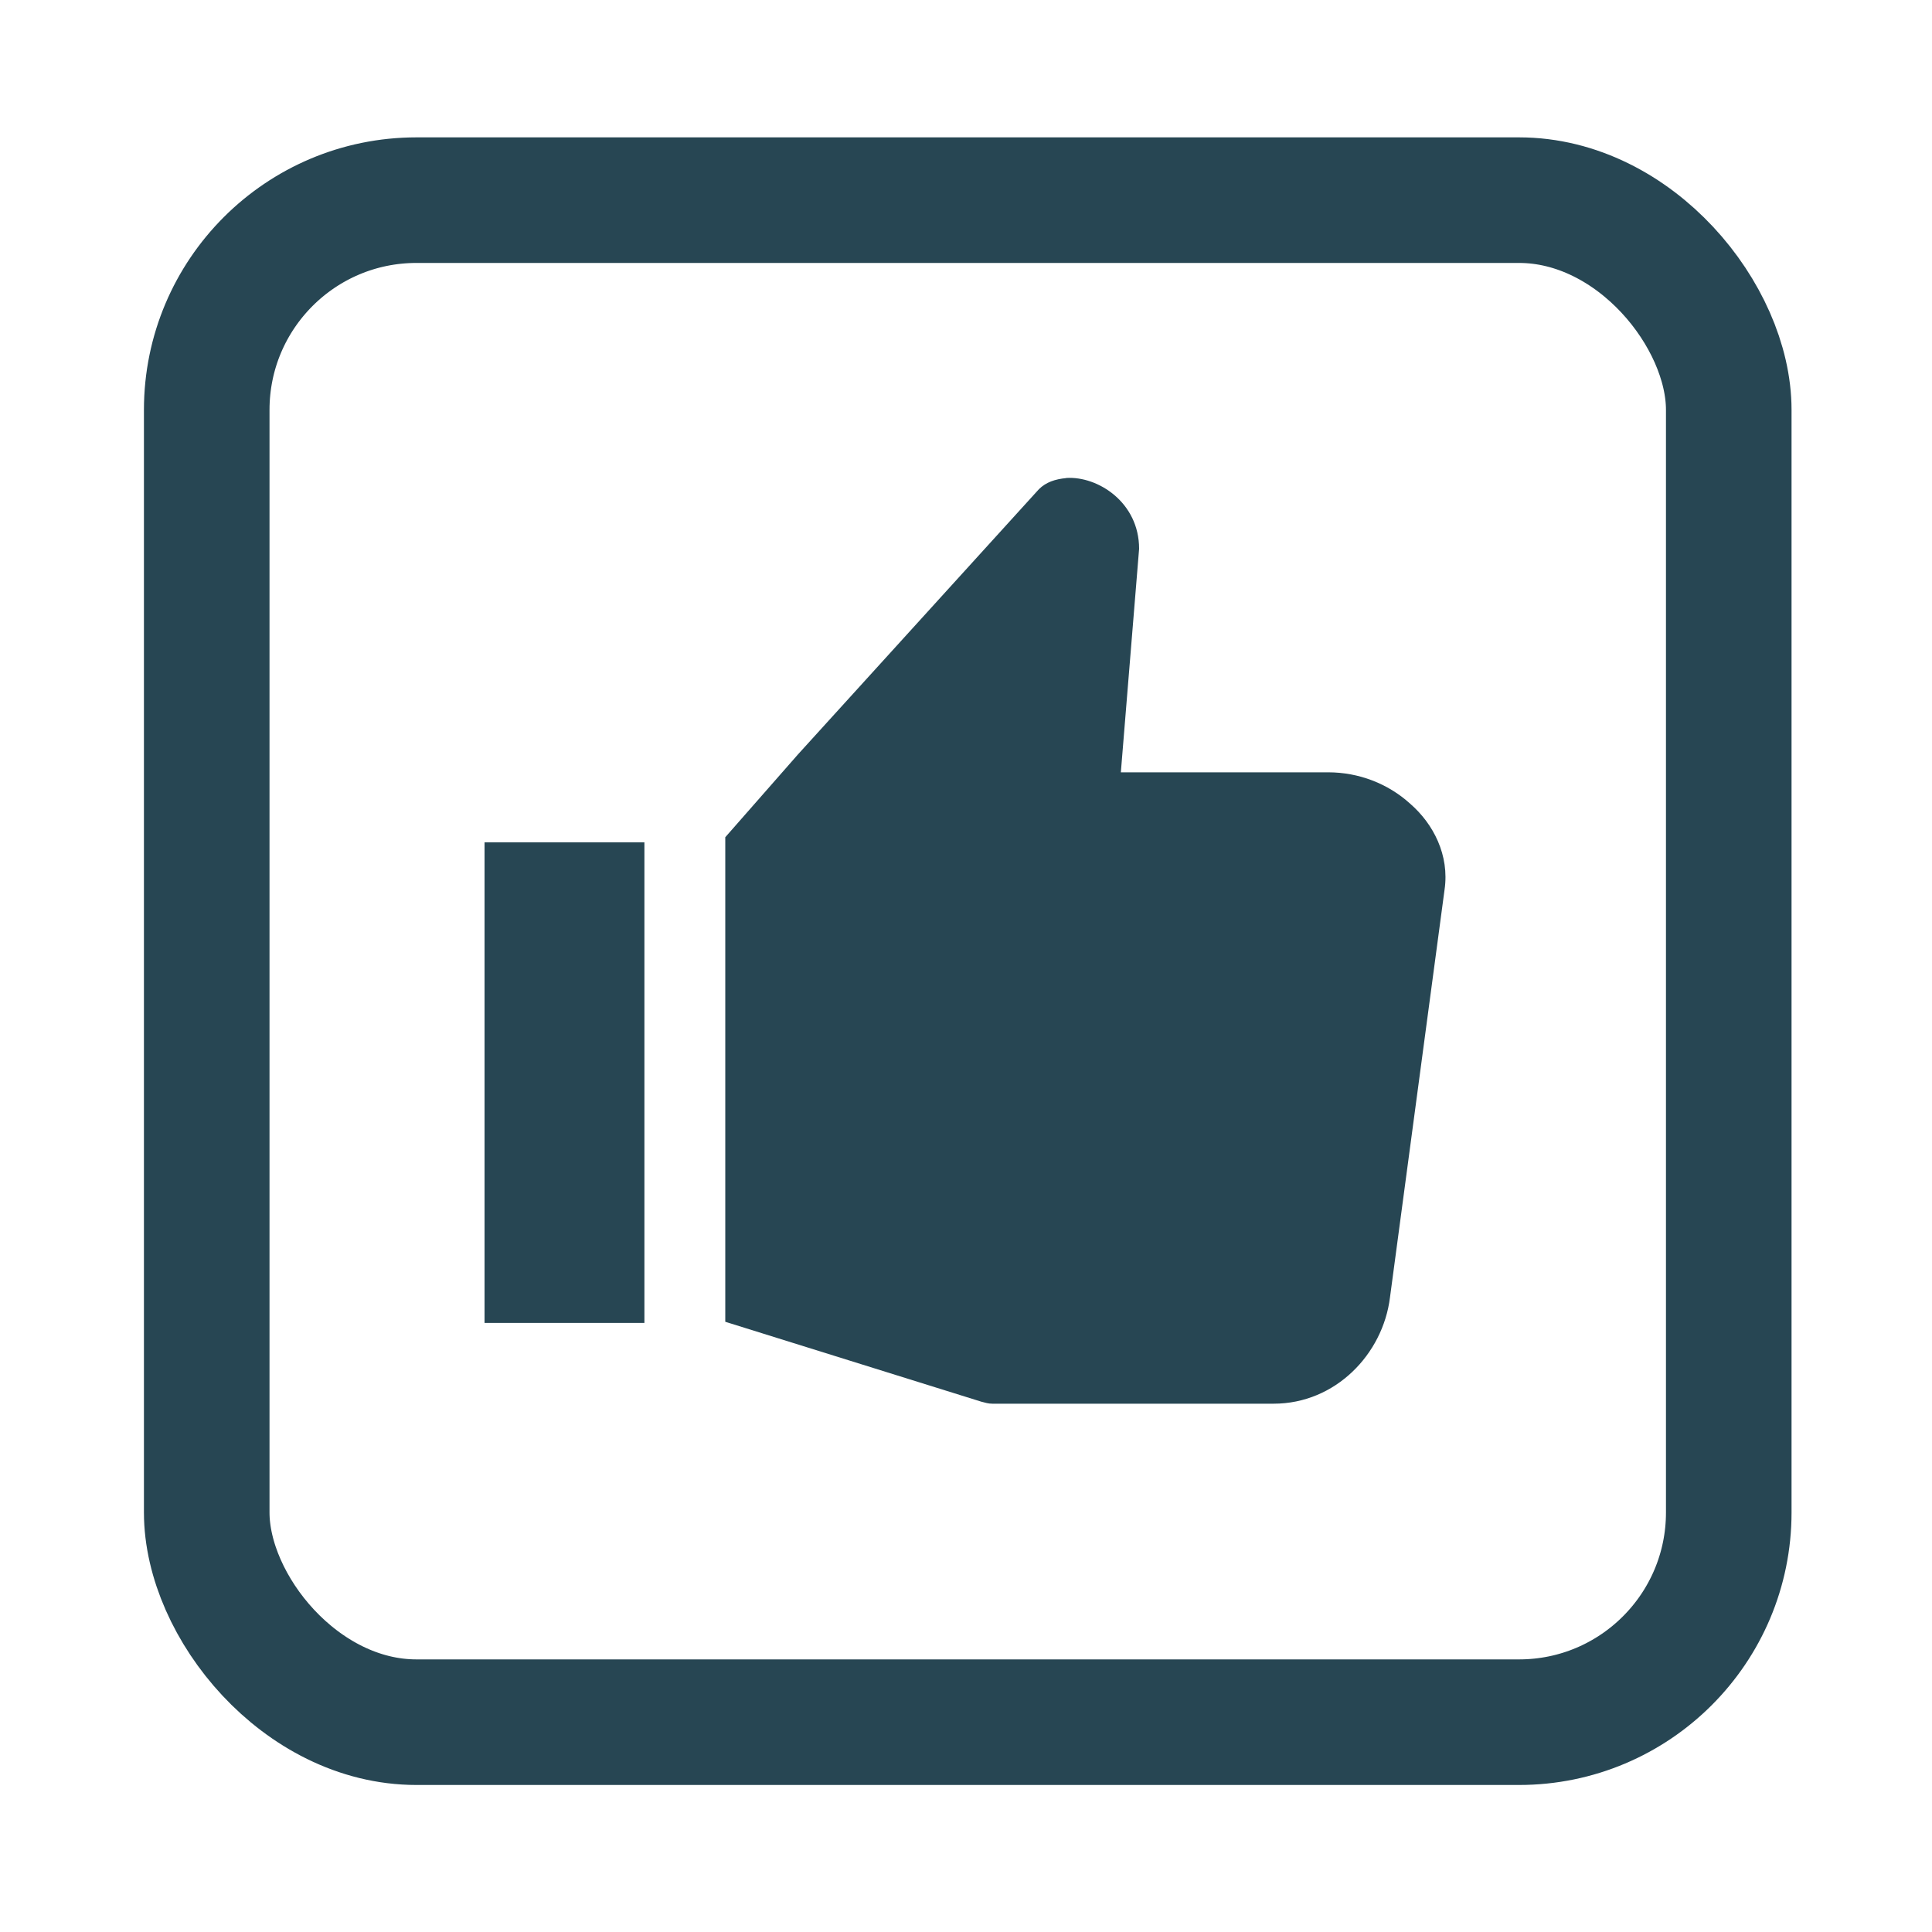
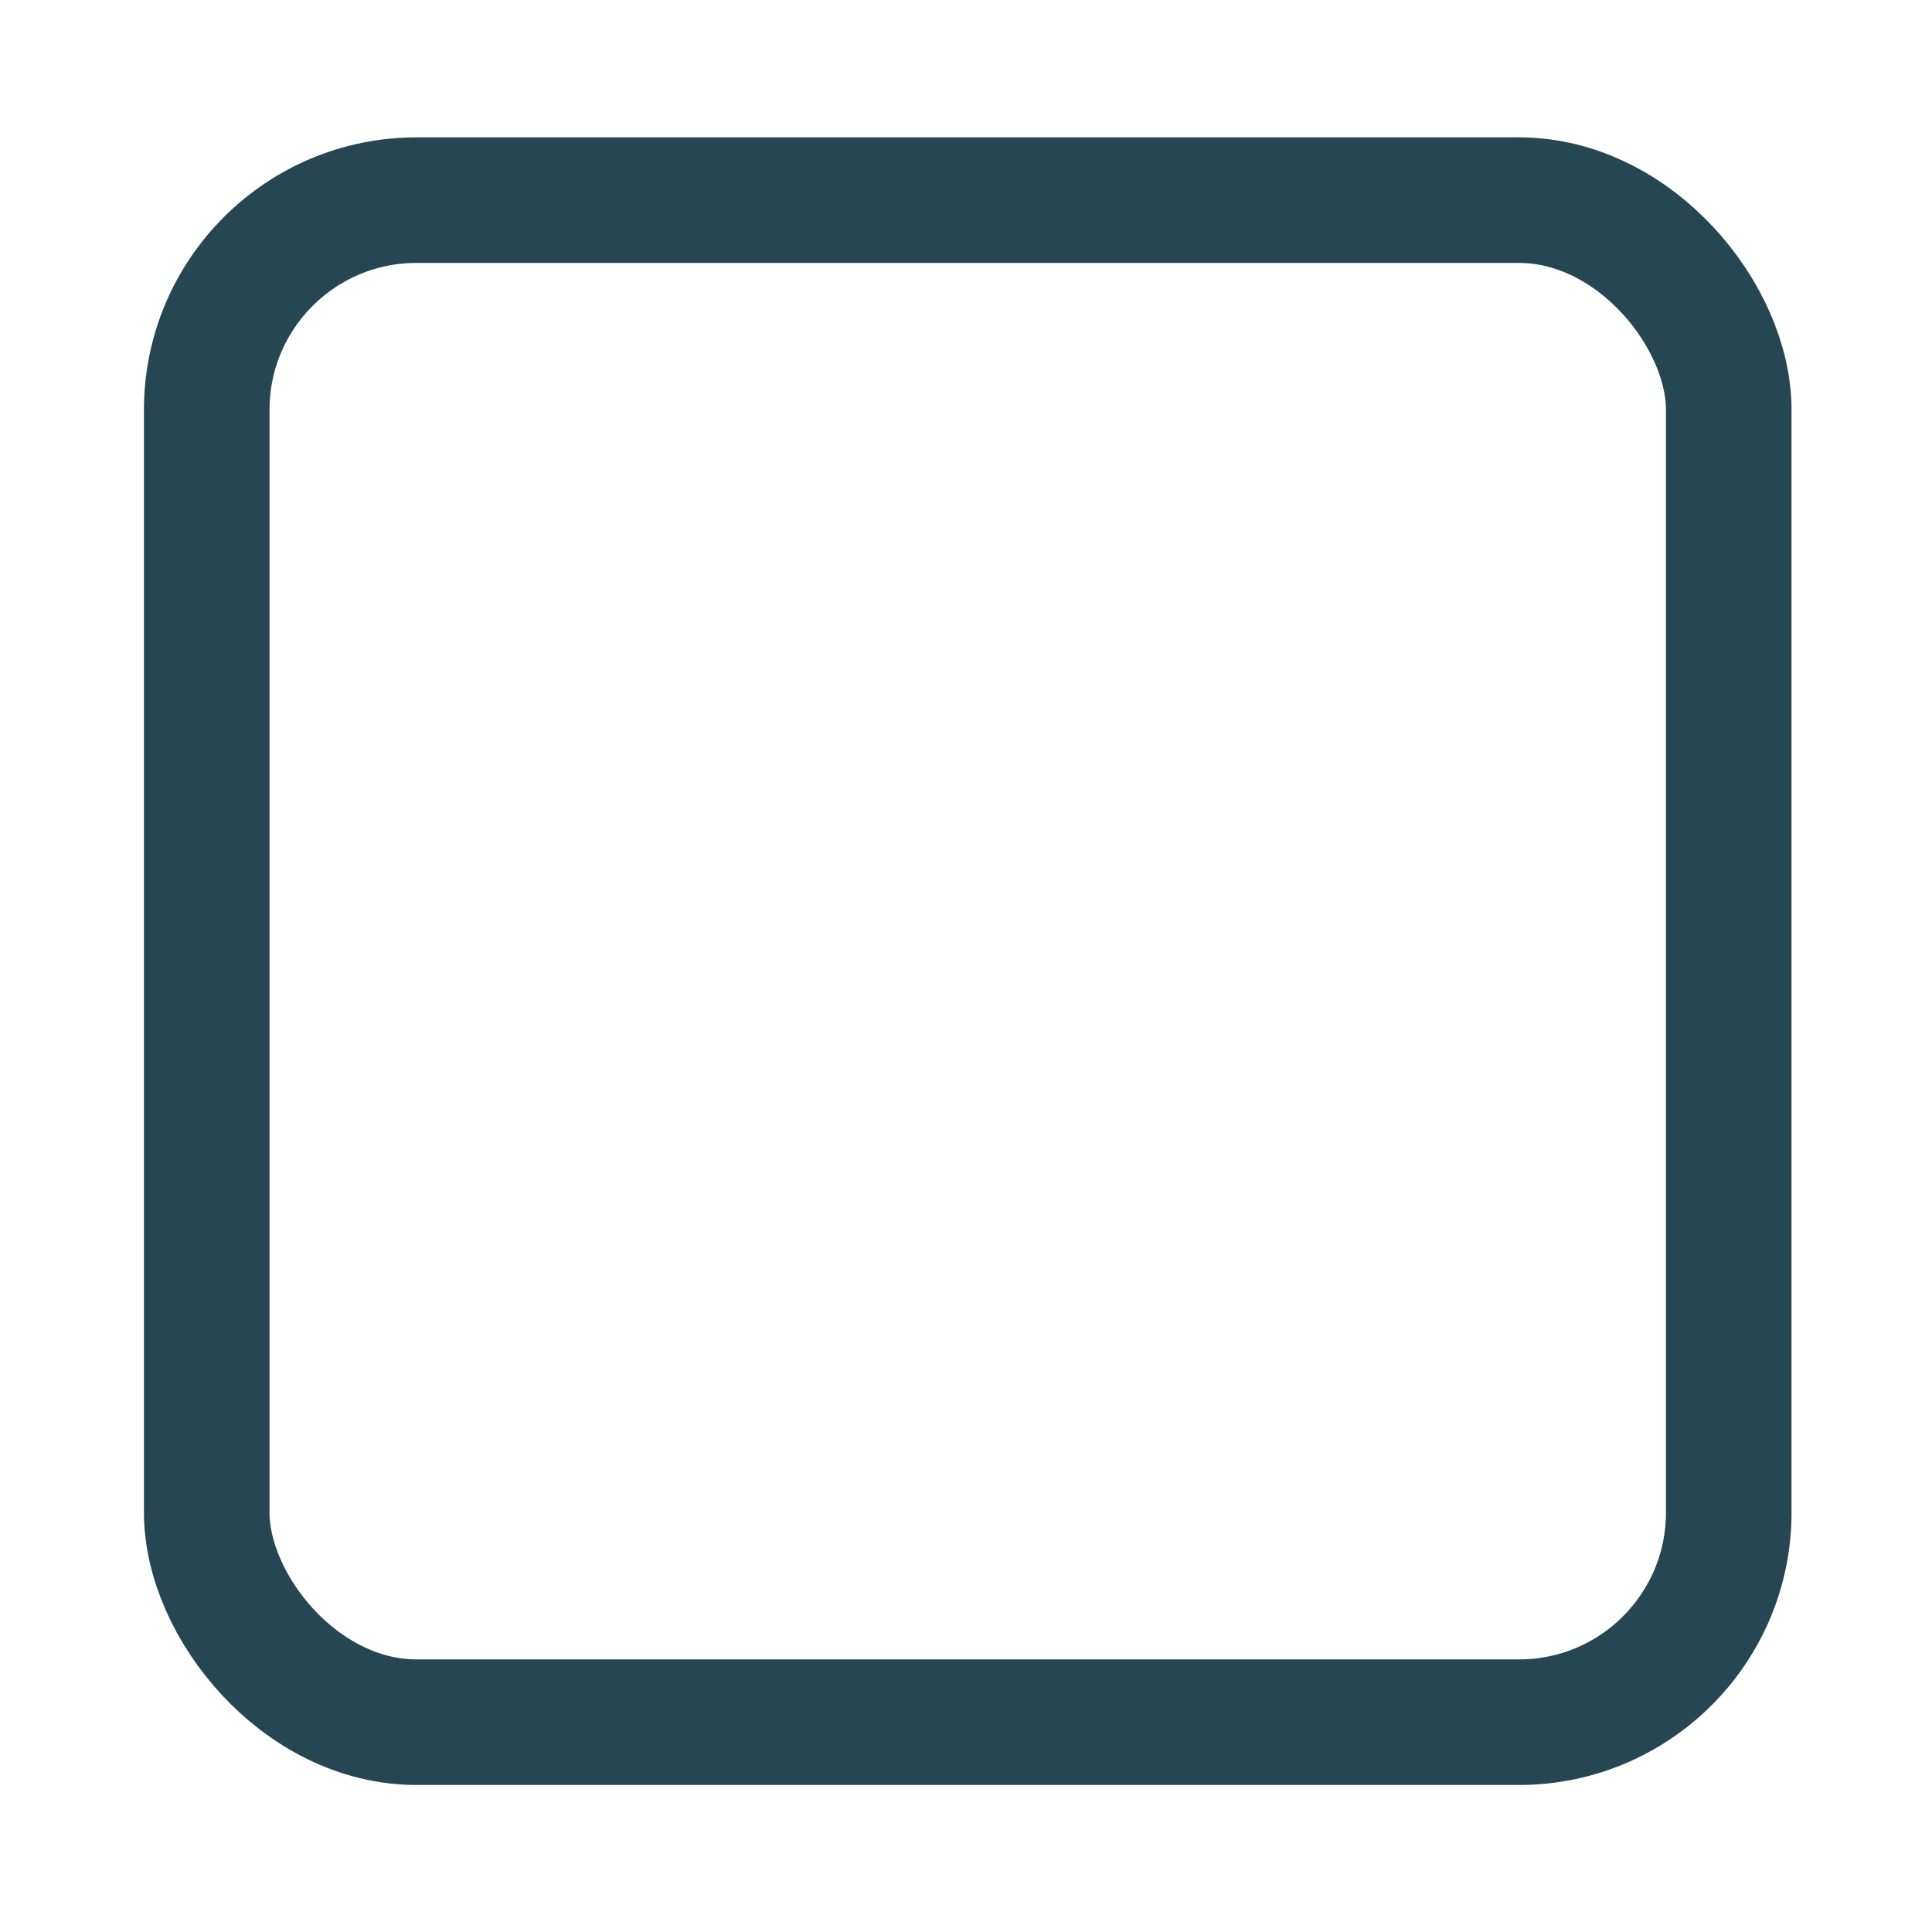
<svg xmlns="http://www.w3.org/2000/svg" viewBox="0 0 2000 2000" version="1.1">
  <defs>
    <style>
      .cls-1 {
        fill: #274653;
      }

      .cls-2 {
        fill: none;
        stroke: #274653;
        stroke-miterlimit: 10;
        stroke-width: 130px;
      }
    </style>
  </defs>
  <g>
    <g id="Layer_1">
      <rect ry="217.1" rx="217.1" height="1575.6" width="1575.6" y="207.2" x="214" class="cls-2" />
-       <path d="M1103.8,494.9c-11.5,1.1-20.9,4.2-28.3,11.5l-249.3,274.4-75.4,85.9v501.6l265,82.7c4.2,1.1,7.3,2.1,11.5,2.1h291.2c63.9,0,113.1-51.3,120.4-110l56.5-422.1c5.2-35.6-11.5-68.1-35.6-89-23-20.9-53.4-32.5-84.8-32.5h-214.7s18.9-231.4,18.9-231.4c0-48.2-42.9-75.4-75.4-73.3h0ZM501.6,872v497.5h165.5v-497.5h-165.5Z" class="cls-1" />
    </g>
  </g>
</svg>